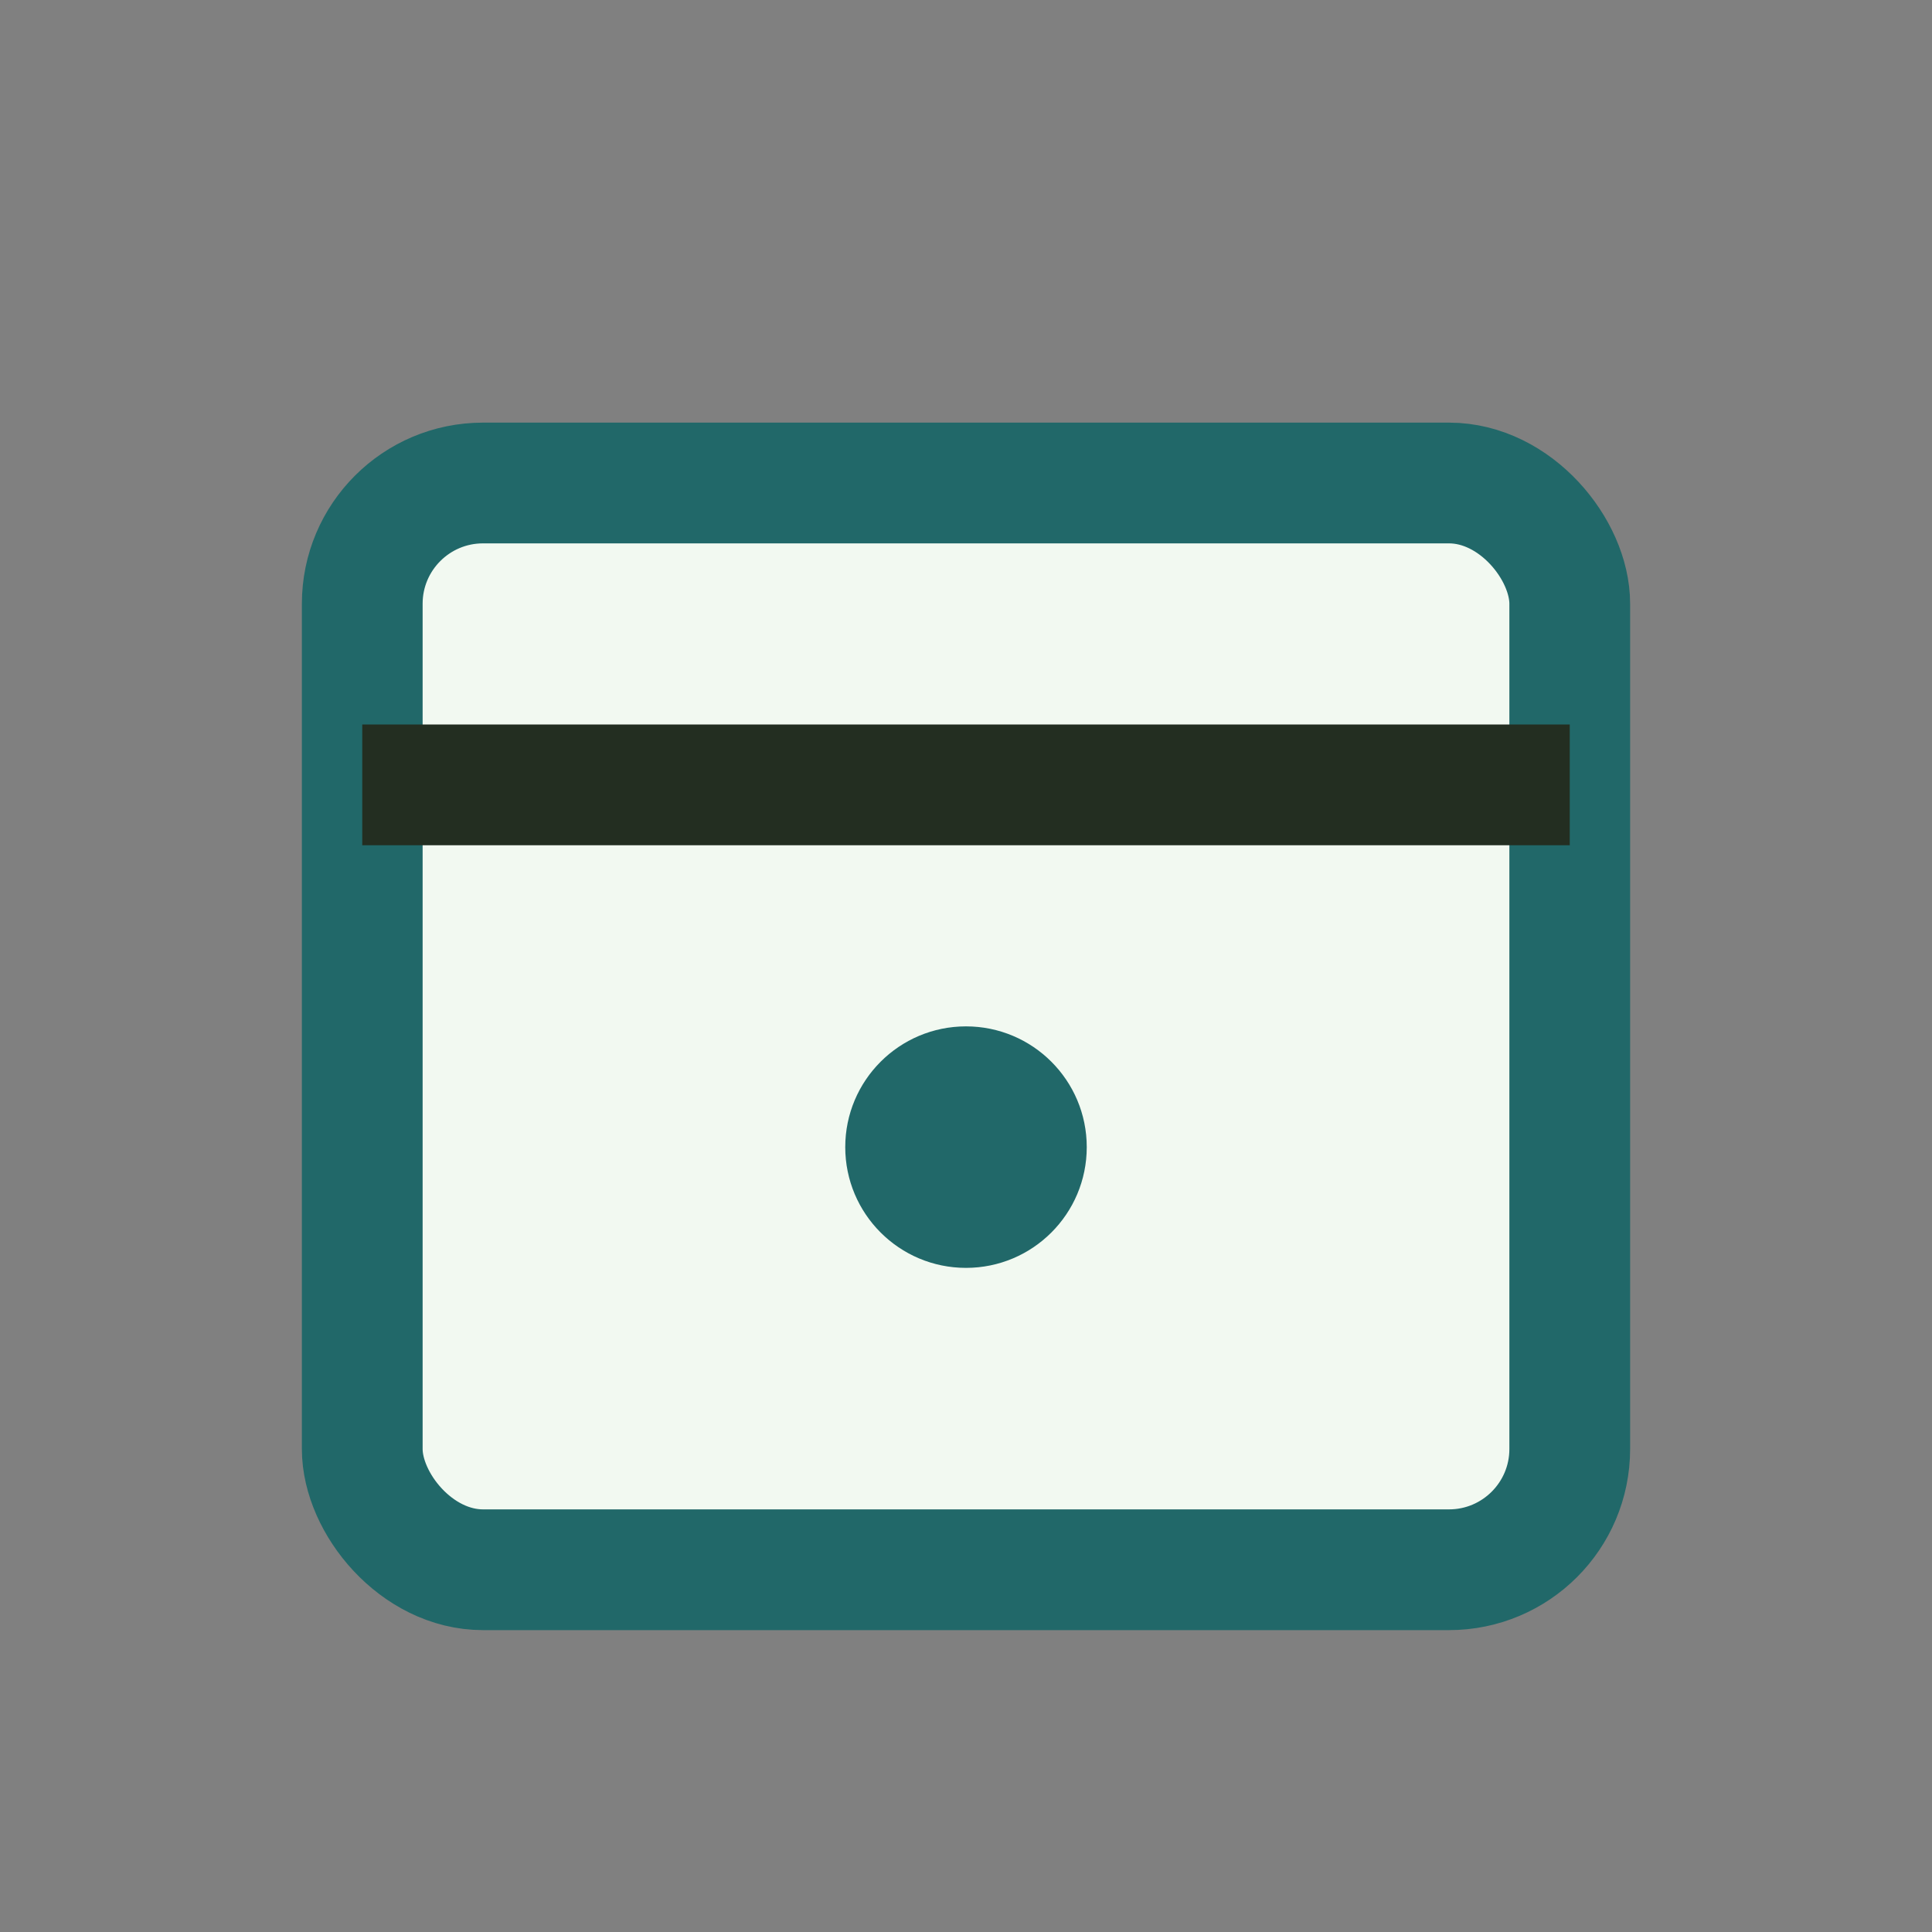
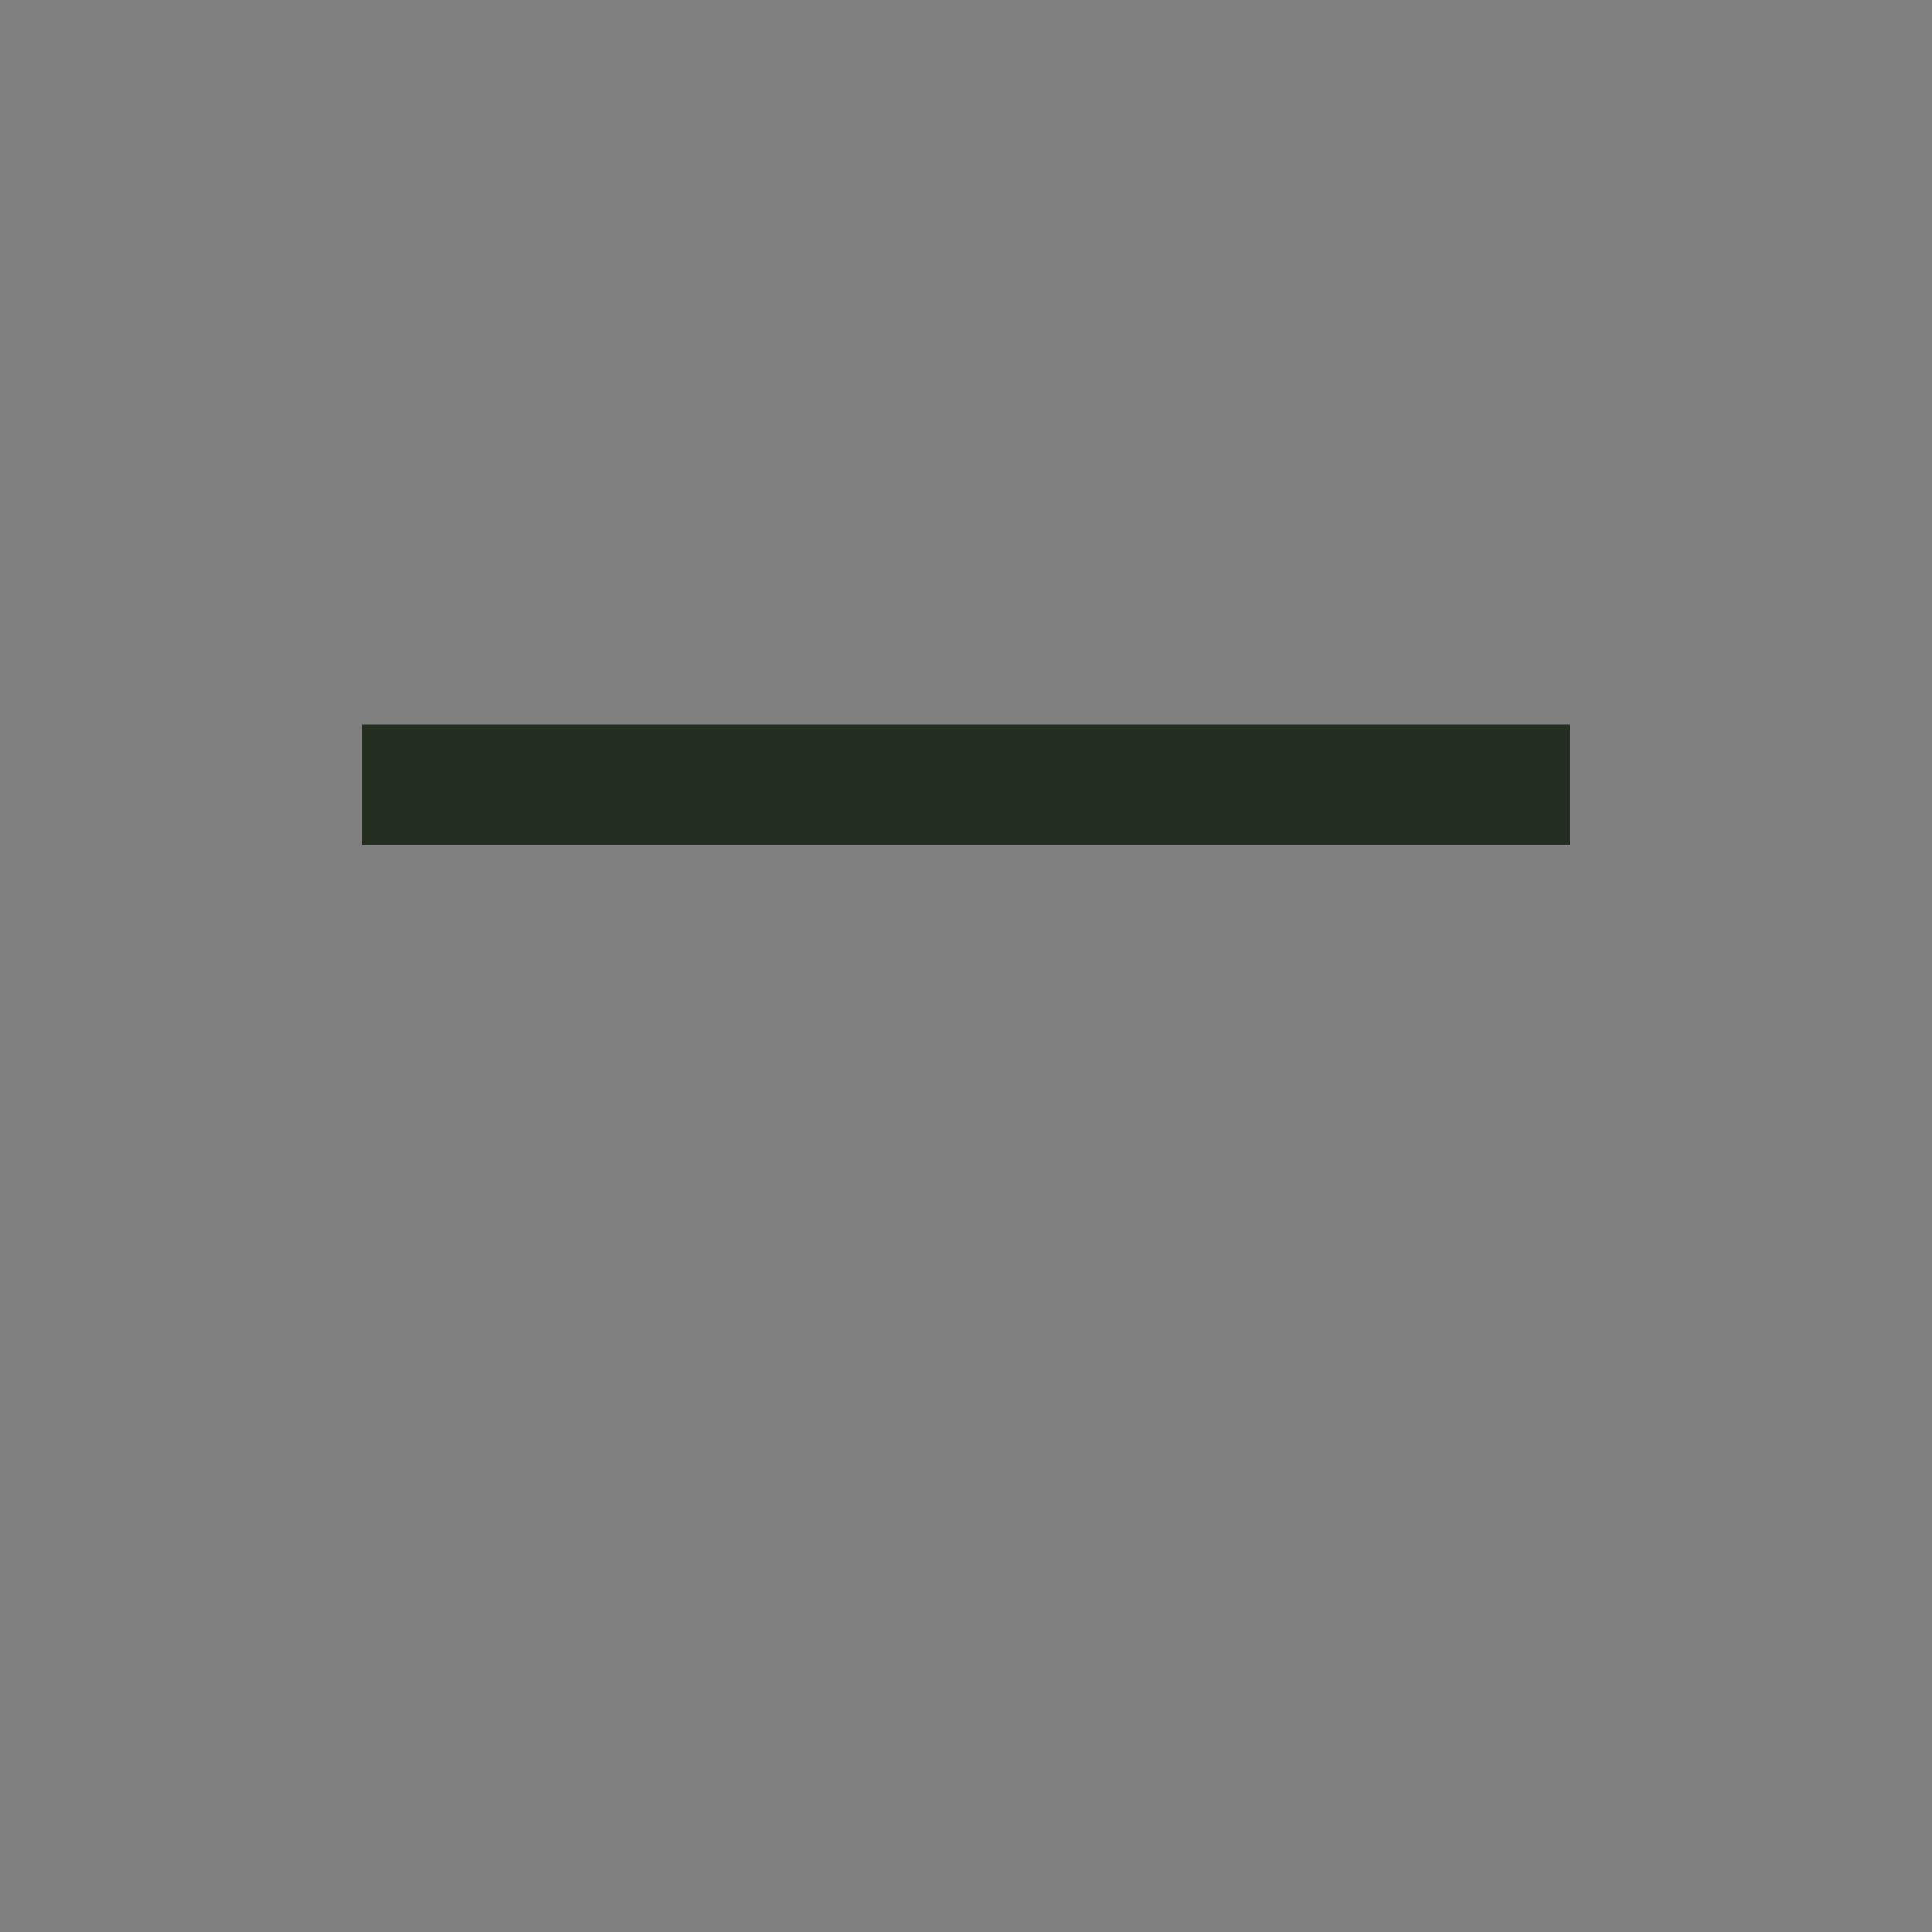
<svg xmlns="http://www.w3.org/2000/svg" width="32" height="32" viewBox="0 0 32 32">
  <rect x="0" y="0" width="32" height="32" fill="#808080" stroke="none" />
-   <rect x="6" y="8" width="20" height="18" rx="2" fill="#F2F9F1" stroke="#216869" stroke-width="2" />
  <path d="M6 13h20" stroke="#232E21" stroke-width="2" />
-   <ellipse cx="16" cy="19" rx="2" ry="2" fill="#216869" />
</svg>